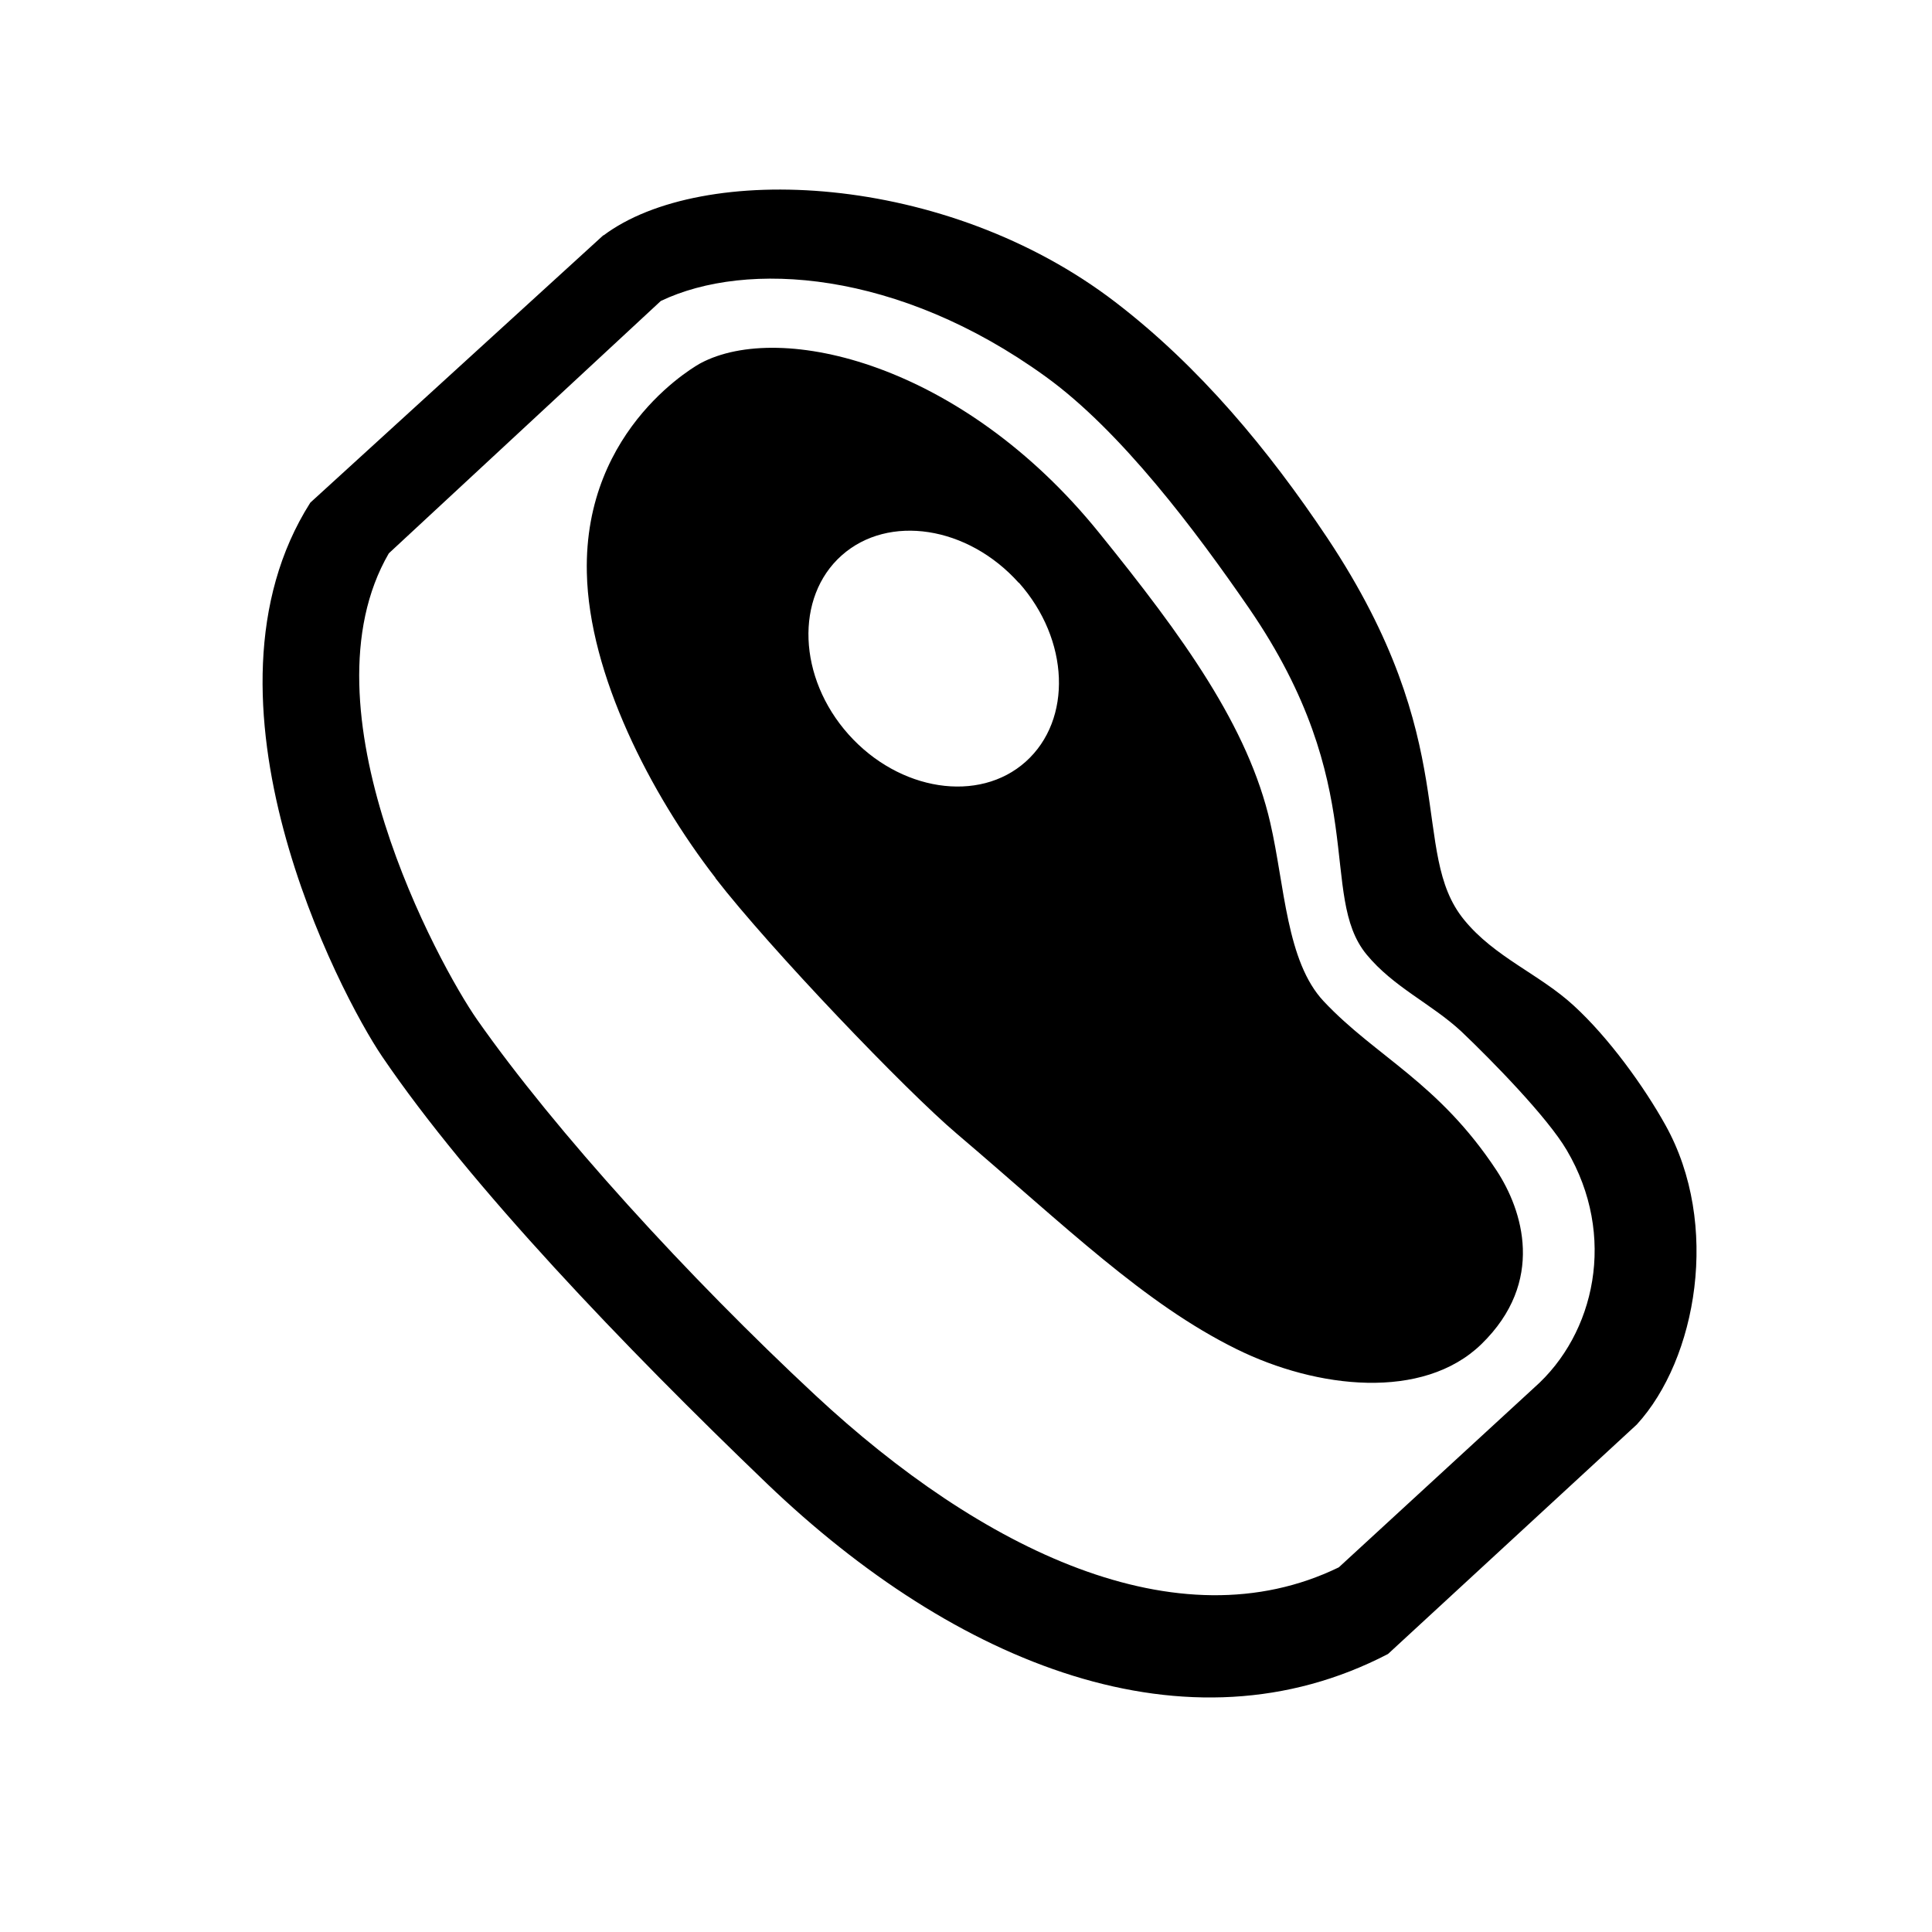
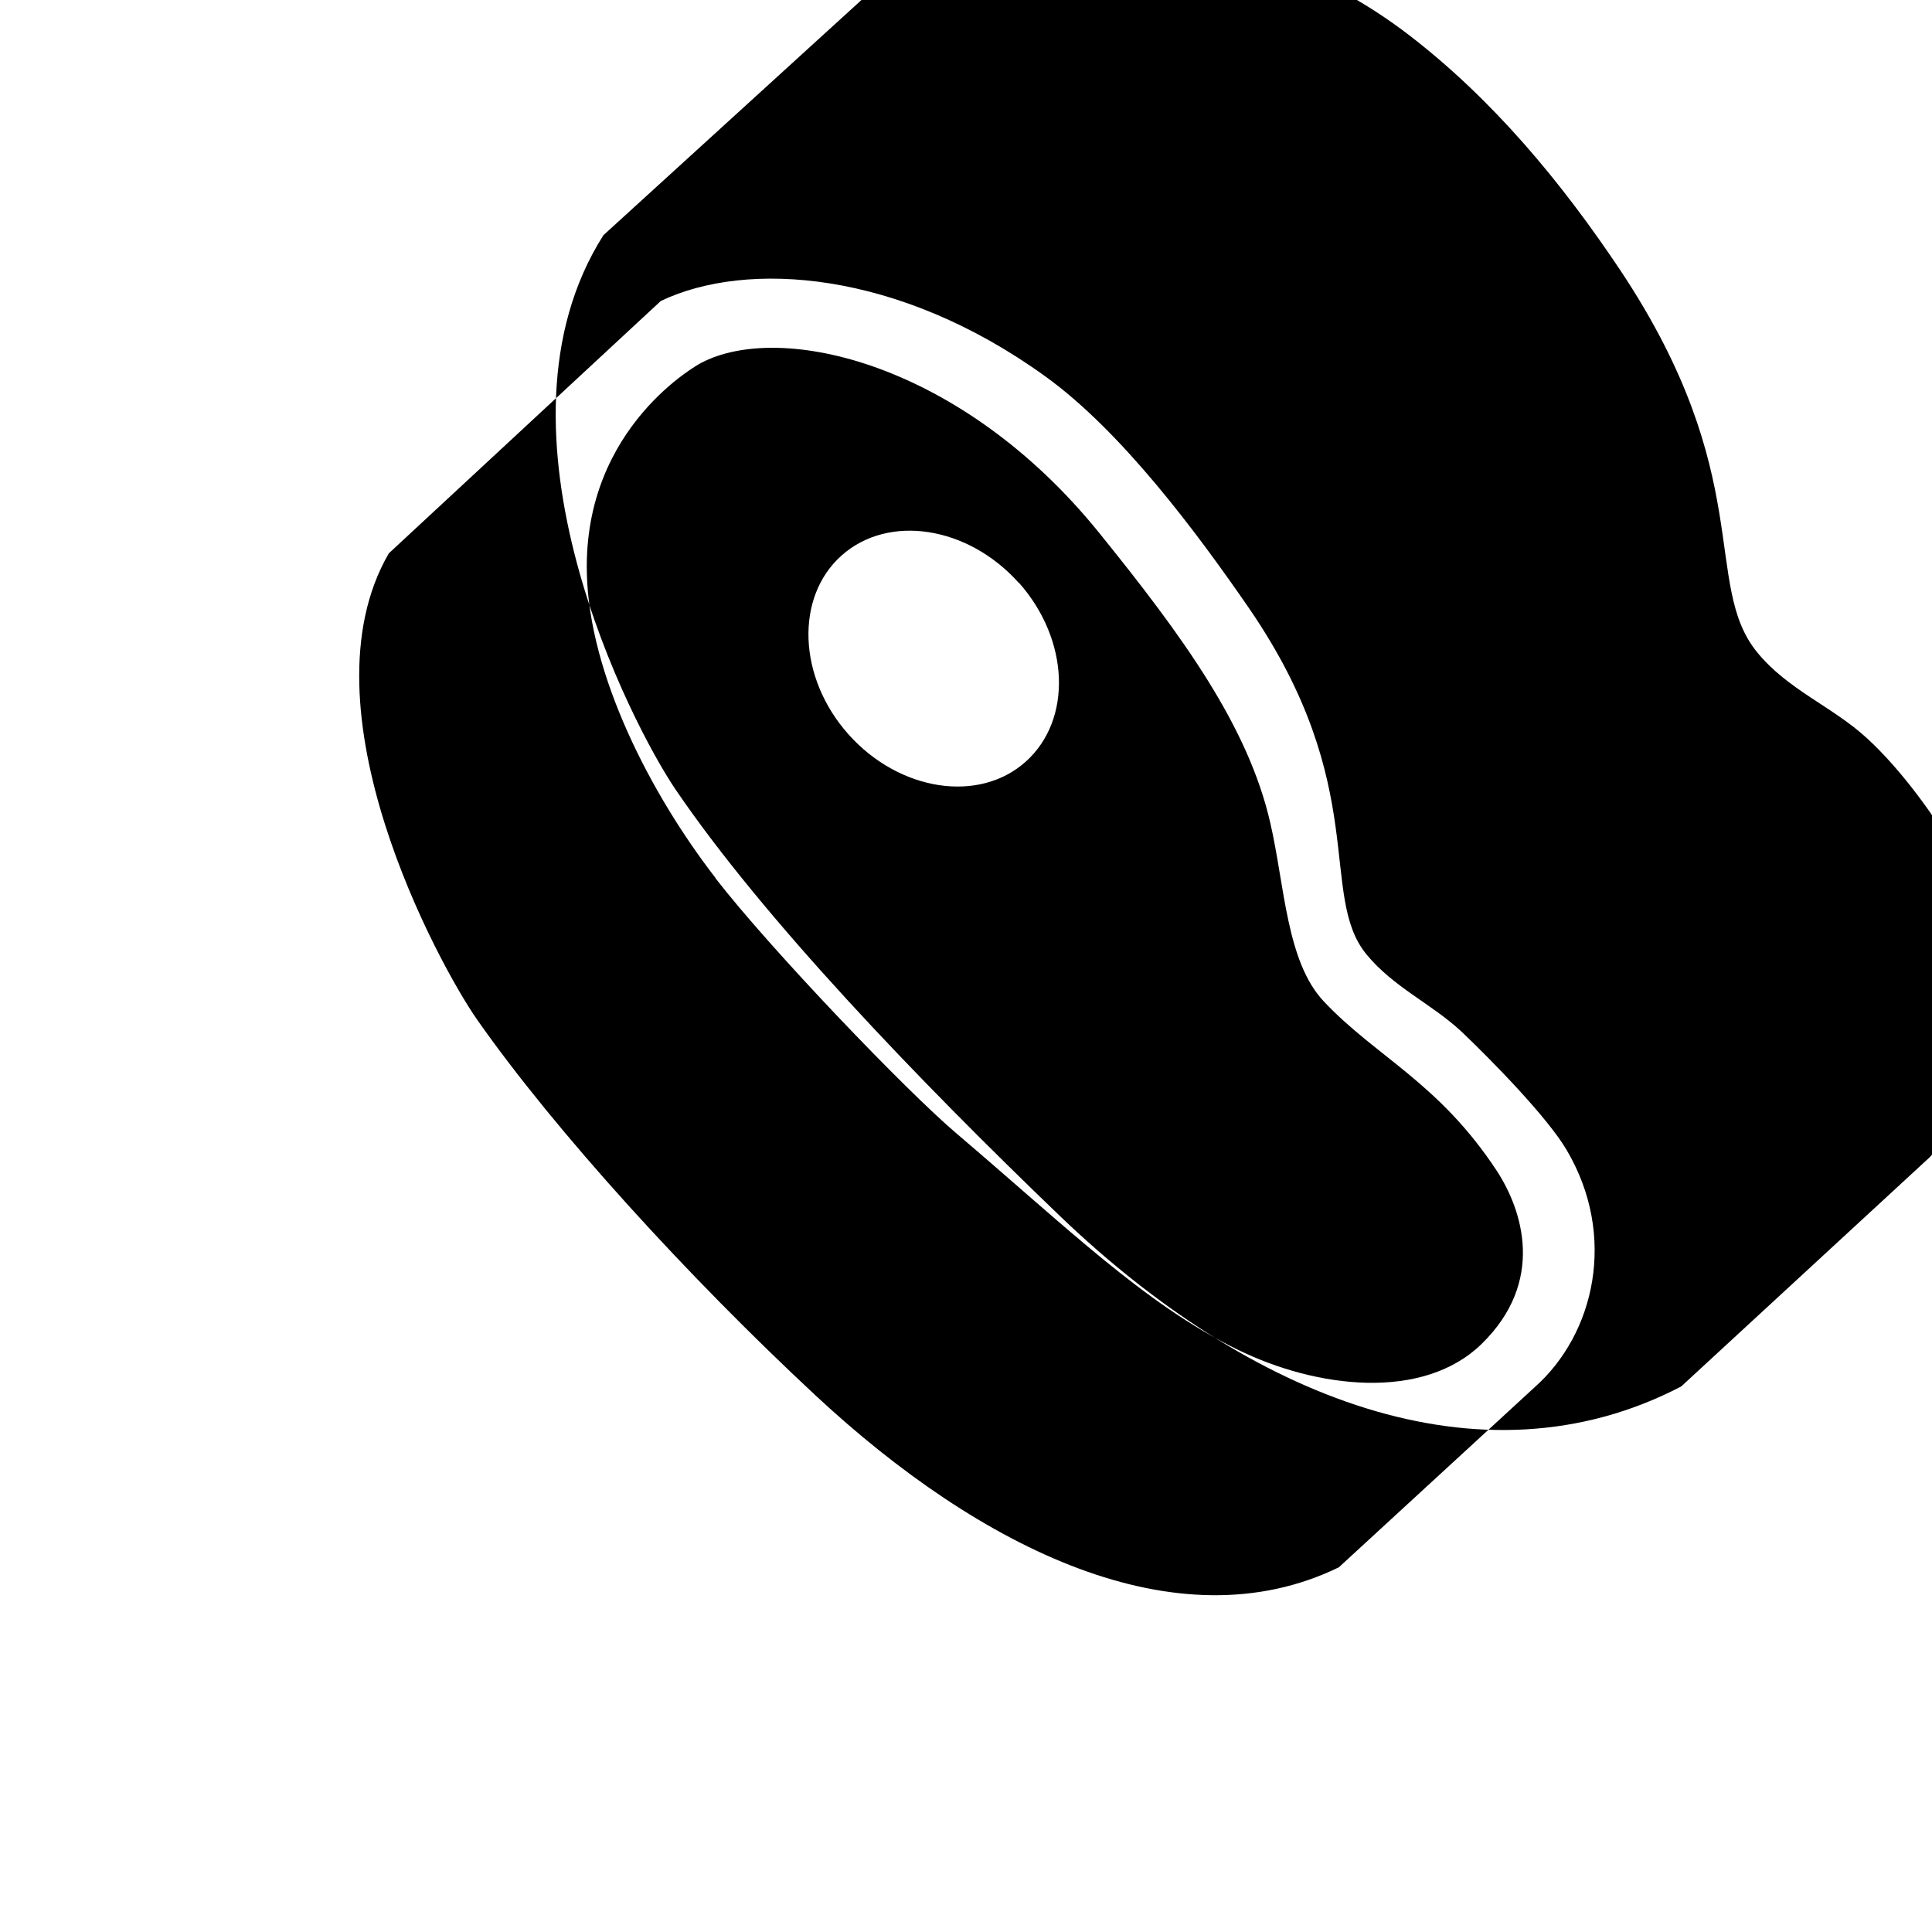
<svg xmlns="http://www.w3.org/2000/svg" id="uuid-9a382d00-664b-4d2b-98c0-a5de73bc7389" data-name="Ebene 1" viewBox="0 0 64 64">
  <defs>
    <style>
      .uuid-c9fdffae-9231-445e-8c97-2e290609a0fd {
        fill-rule: evenodd;
        stroke-width: 0px;
      }
    </style>
  </defs>
-   <path class="uuid-c9fdffae-9231-445e-8c97-2e290609a0fd" d="m19.99,7.79l-9.71,8.86c-4.13,6.5.97,16.27,2.38,18.35,2.9,4.27,8.03,9.62,12.75,14.15,6.24,5.98,13.92,9.1,20.57,5.64l8.24-7.6c1.99-2.17,2.78-6.64.95-9.92-.7-1.26-1.87-2.89-3.04-3.96-1.13-1.04-2.62-1.6-3.63-2.84-1.84-2.25,0-5.84-4.53-12.65-1.95-2.92-4.23-5.67-7.02-7.81-5.63-4.32-13.71-4.65-16.96-2.21h0Zm1.9,2.18l-9.01,8.36c-2.98,5.14,1.66,13.63,2.92,15.44,2.6,3.71,7,8.53,11.21,12.45,5.48,5.1,11.99,8.3,17.34,5.7l6.47-5.95c2.02-1.78,2.75-5.04,1.08-7.87-.64-1.09-2.48-2.97-3.49-3.93-.99-.92-2.24-1.46-3.14-2.55-1.62-1.97.17-5.56-3.9-11.48-1.75-2.54-4.23-5.86-6.74-7.67-4.87-3.52-9.89-3.86-12.74-2.5h0Zm1.81,19.11c-2.15-2.78-4.19-6.74-4.26-10.11-.11-4.87,3.77-6.94,3.77-6.94,2.65-1.41,8.66,0,13.2,5.62,2.79,3.45,4.94,6.42,5.67,9.61.48,2.08.53,4.59,1.77,5.91,1.73,1.84,3.8,2.68,5.73,5.61.85,1.3,1.63,3.67-.51,5.75-1.93,1.87-5.44,1.48-8.11.16-3.06-1.51-5.65-4.06-9.26-7.13-1.69-1.43-6.19-6.13-8-8.47h0Zm10.05-9.78c1.68,1.89,1.78,4.54.23,5.93s-4.19.98-5.87-.9-1.78-4.55-.23-5.93,4.18-.98,5.87.91Z" />
+   <path class="uuid-c9fdffae-9231-445e-8c97-2e290609a0fd" d="m19.99,7.79c-4.13,6.5.97,16.27,2.38,18.35,2.9,4.27,8.03,9.62,12.75,14.15,6.24,5.98,13.92,9.1,20.57,5.64l8.24-7.6c1.99-2.17,2.78-6.64.95-9.92-.7-1.26-1.87-2.89-3.04-3.96-1.13-1.04-2.62-1.6-3.63-2.84-1.84-2.25,0-5.84-4.53-12.65-1.95-2.92-4.23-5.67-7.02-7.81-5.63-4.32-13.71-4.65-16.96-2.21h0Zm1.9,2.18l-9.01,8.36c-2.98,5.14,1.66,13.63,2.92,15.44,2.6,3.71,7,8.53,11.21,12.45,5.48,5.1,11.99,8.3,17.34,5.7l6.47-5.95c2.02-1.78,2.75-5.04,1.08-7.87-.64-1.09-2.48-2.97-3.49-3.93-.99-.92-2.24-1.46-3.14-2.55-1.62-1.97.17-5.56-3.9-11.48-1.75-2.54-4.23-5.86-6.74-7.67-4.87-3.52-9.89-3.86-12.74-2.5h0Zm1.81,19.11c-2.15-2.78-4.19-6.74-4.26-10.11-.11-4.87,3.77-6.94,3.77-6.94,2.65-1.41,8.66,0,13.2,5.62,2.79,3.45,4.94,6.42,5.67,9.61.48,2.08.53,4.59,1.77,5.91,1.73,1.84,3.8,2.68,5.73,5.61.85,1.3,1.63,3.67-.51,5.75-1.93,1.87-5.44,1.48-8.11.16-3.06-1.51-5.65-4.06-9.26-7.13-1.69-1.43-6.19-6.13-8-8.47h0Zm10.05-9.78c1.68,1.89,1.78,4.54.23,5.93s-4.19.98-5.87-.9-1.78-4.55-.23-5.93,4.18-.98,5.87.91Z" />
</svg>